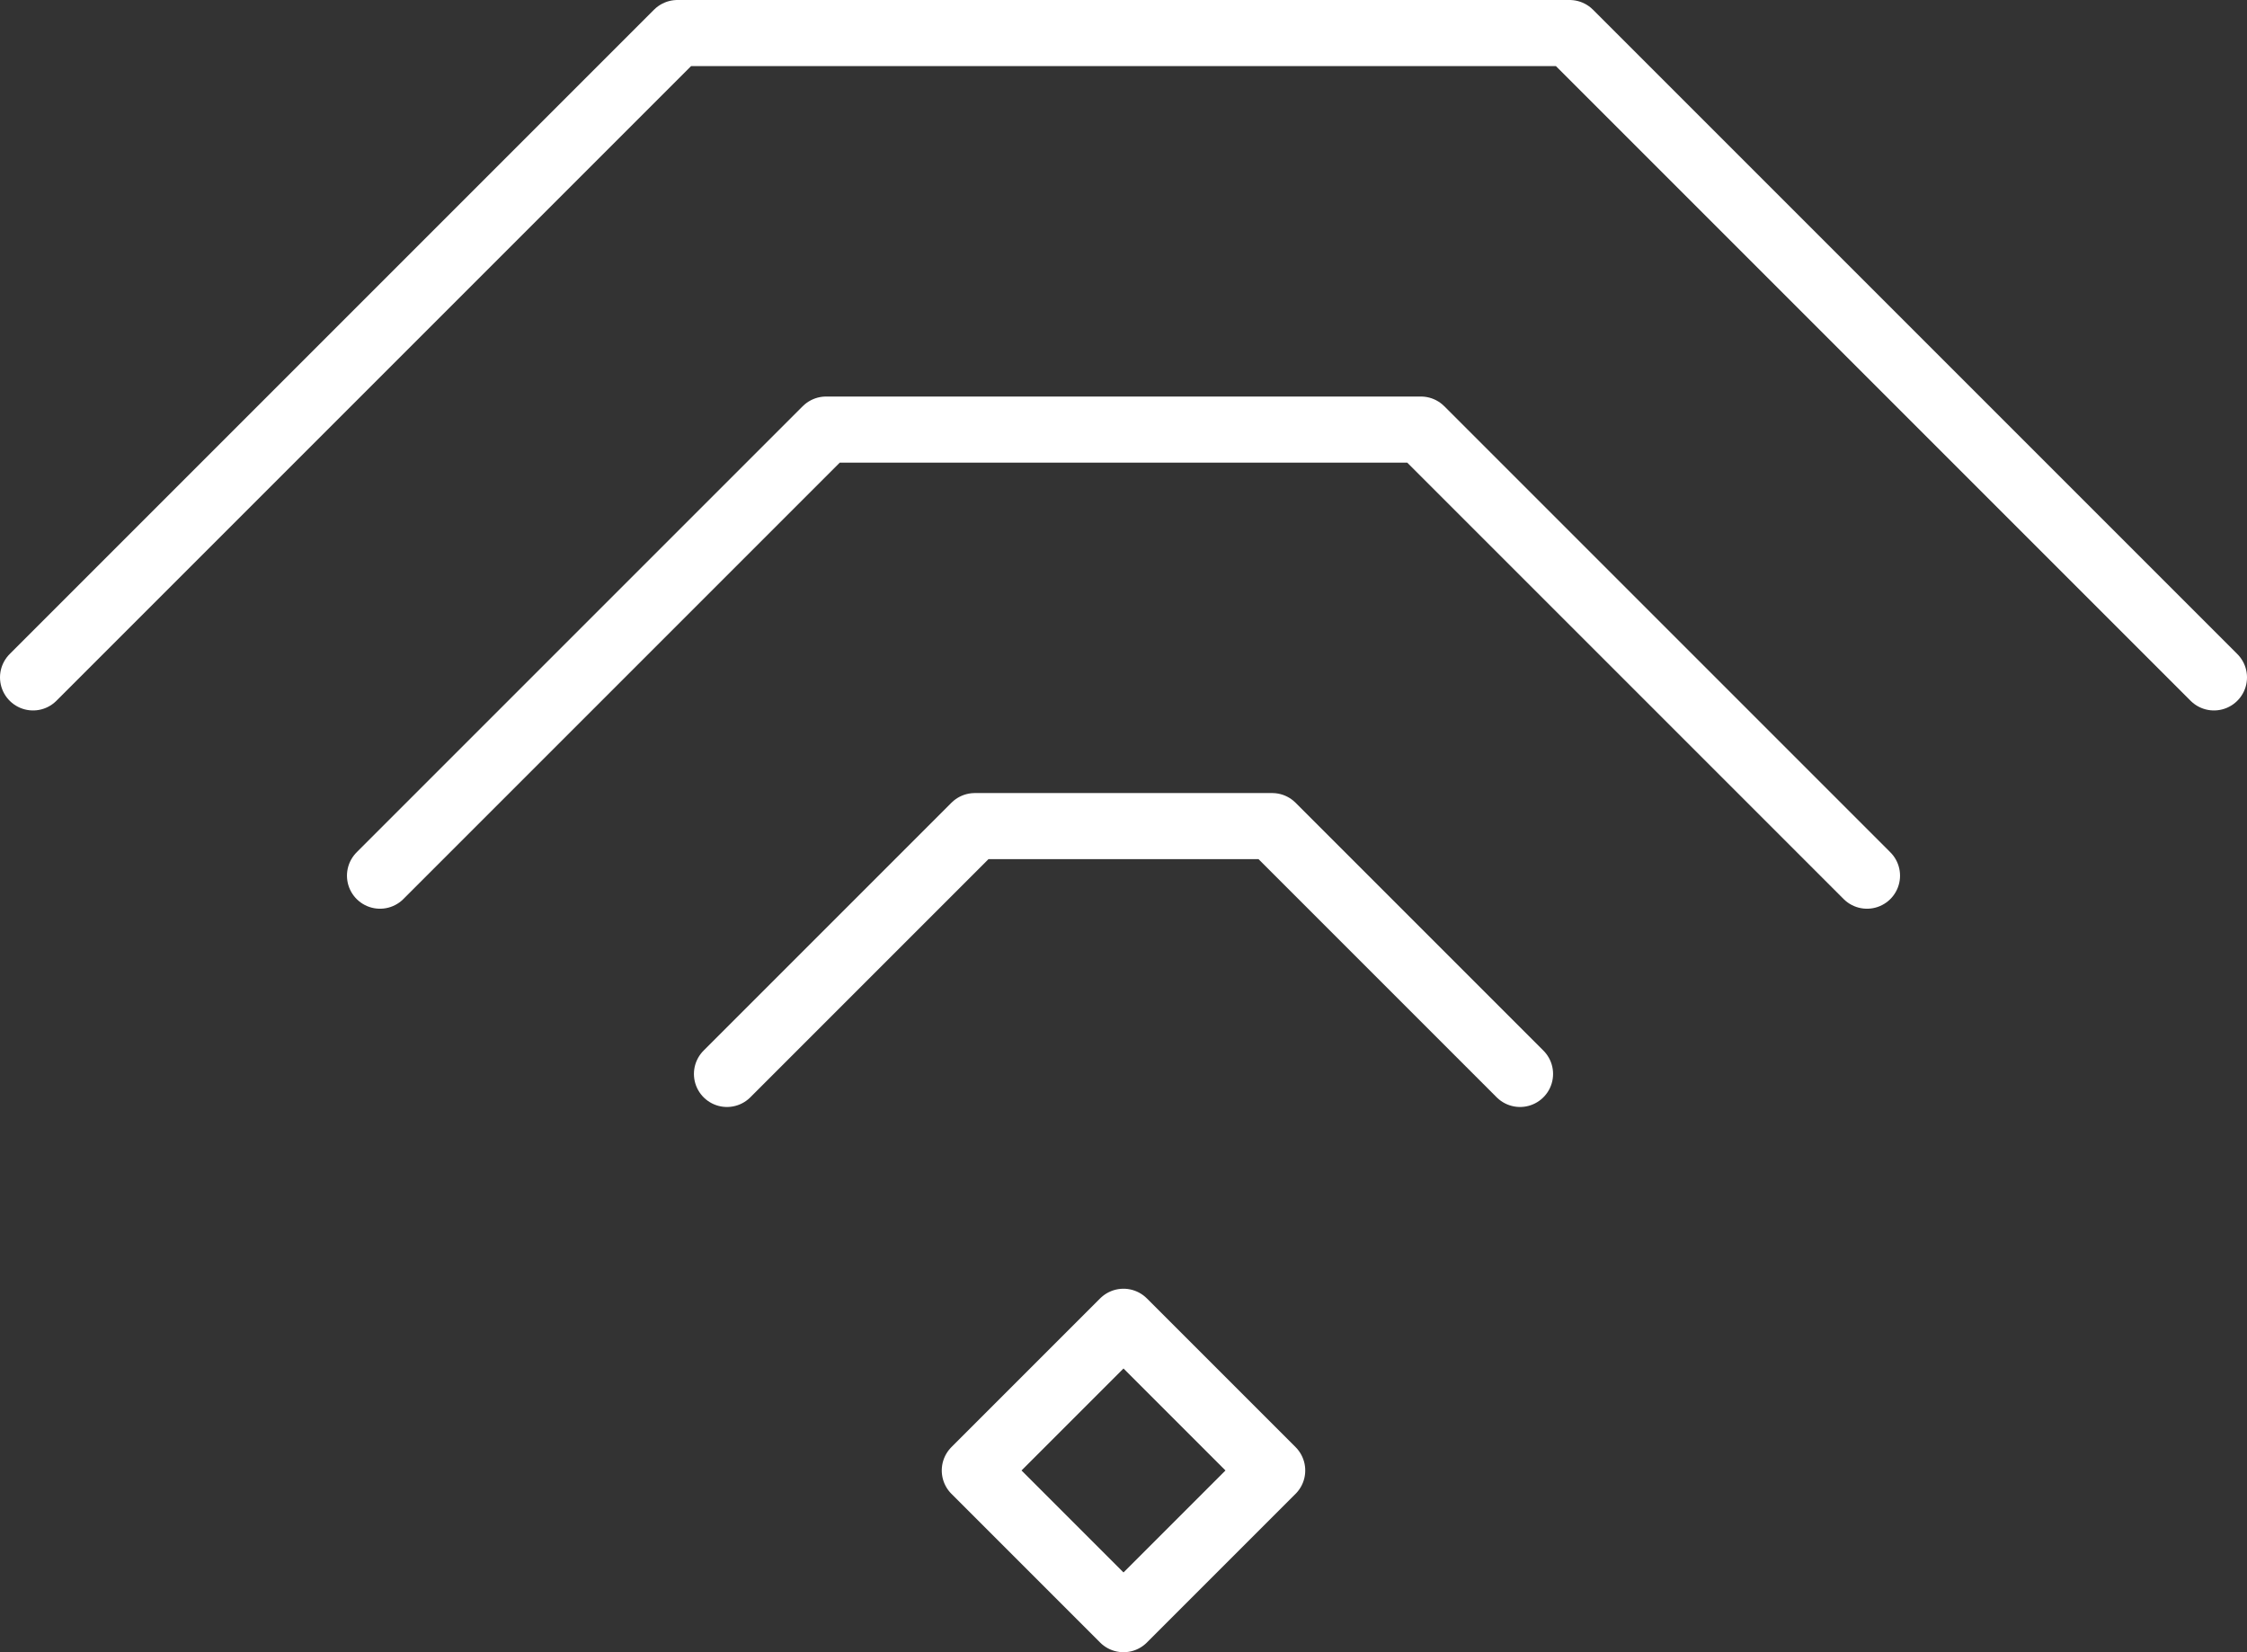
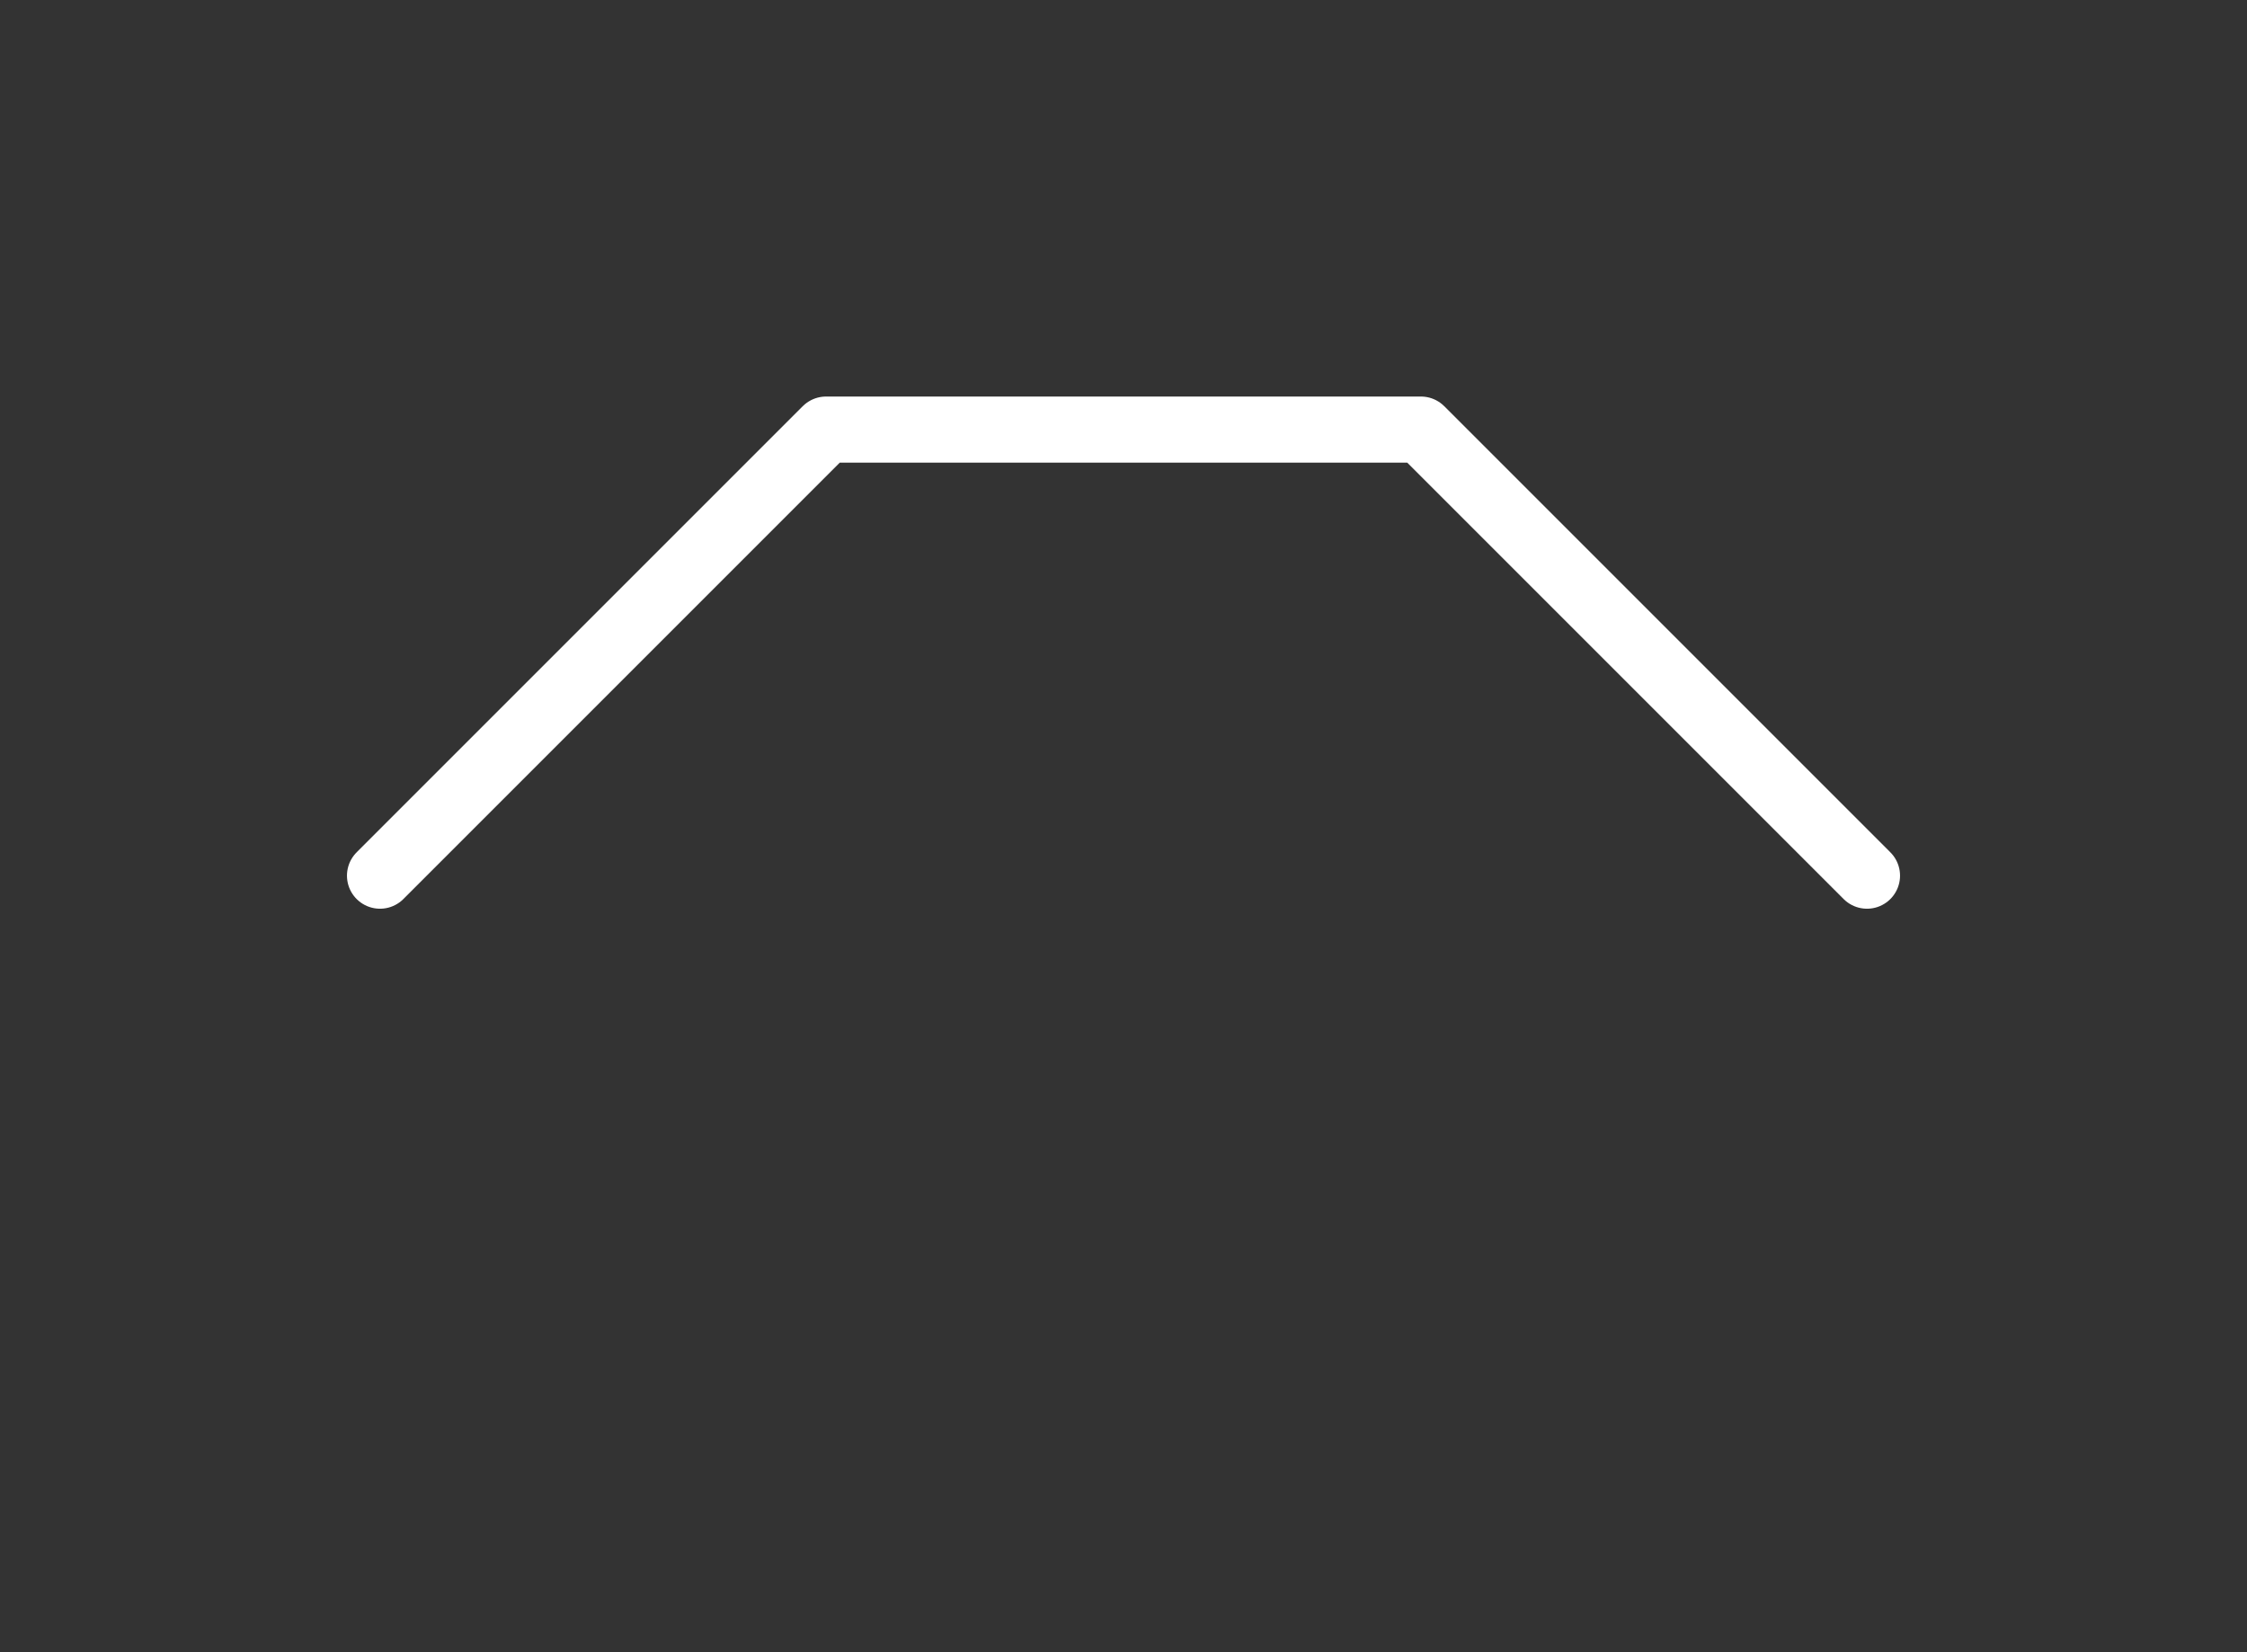
<svg xmlns="http://www.w3.org/2000/svg" width="34" height="25" viewBox="0 0 34 25">
  <rect x="0" y="0" width="34" height="25" fill="#333333" stroke="none" />
  <defs>
    <clipPath id="clip-path">
-       <rect id="Rectangle_23" data-name="Rectangle 23" width="34" height="25" fill="none" />
-     </clipPath>
+       </clipPath>
  </defs>
  <g id="Group_44" data-name="Group 44" transform="translate(-767 -207)">
    <g id="Group_43" data-name="Group 43" transform="translate(767 207)">
      <g id="Group_42" data-name="Group 42">
        <g id="Group_41" data-name="Group 41" clip-path="url(#clip-path)">
-           <rect id="Rectangle_22" data-name="Rectangle 22" width="3.182" height="3.182" transform="translate(14.75 22.25) rotate(-45)" fill="none" stroke="#fff" stroke-linecap="round" stroke-linejoin="round" stroke-width="1" />
          <path id="Path_32" data-name="Path 32" d="M.5,10.25,10.25.5h13.5l9.75,9.75" fill="none" stroke="#fff" stroke-linecap="round" stroke-linejoin="round" stroke-width="1" />
        </g>
      </g>
      <path id="Path_33" data-name="Path 33" d="M5.75,13.25,12.5,6.5h9l6.75,6.75" fill="none" stroke="#fff" stroke-linecap="round" stroke-linejoin="round" stroke-width="1" />
-       <path id="Path_34" data-name="Path 34" d="M11,16.25l3.75-3.75h4.5L23,16.25" fill="none" stroke="#fff" stroke-linecap="round" stroke-linejoin="round" stroke-width="1" />
    </g>
  </g>
</svg>